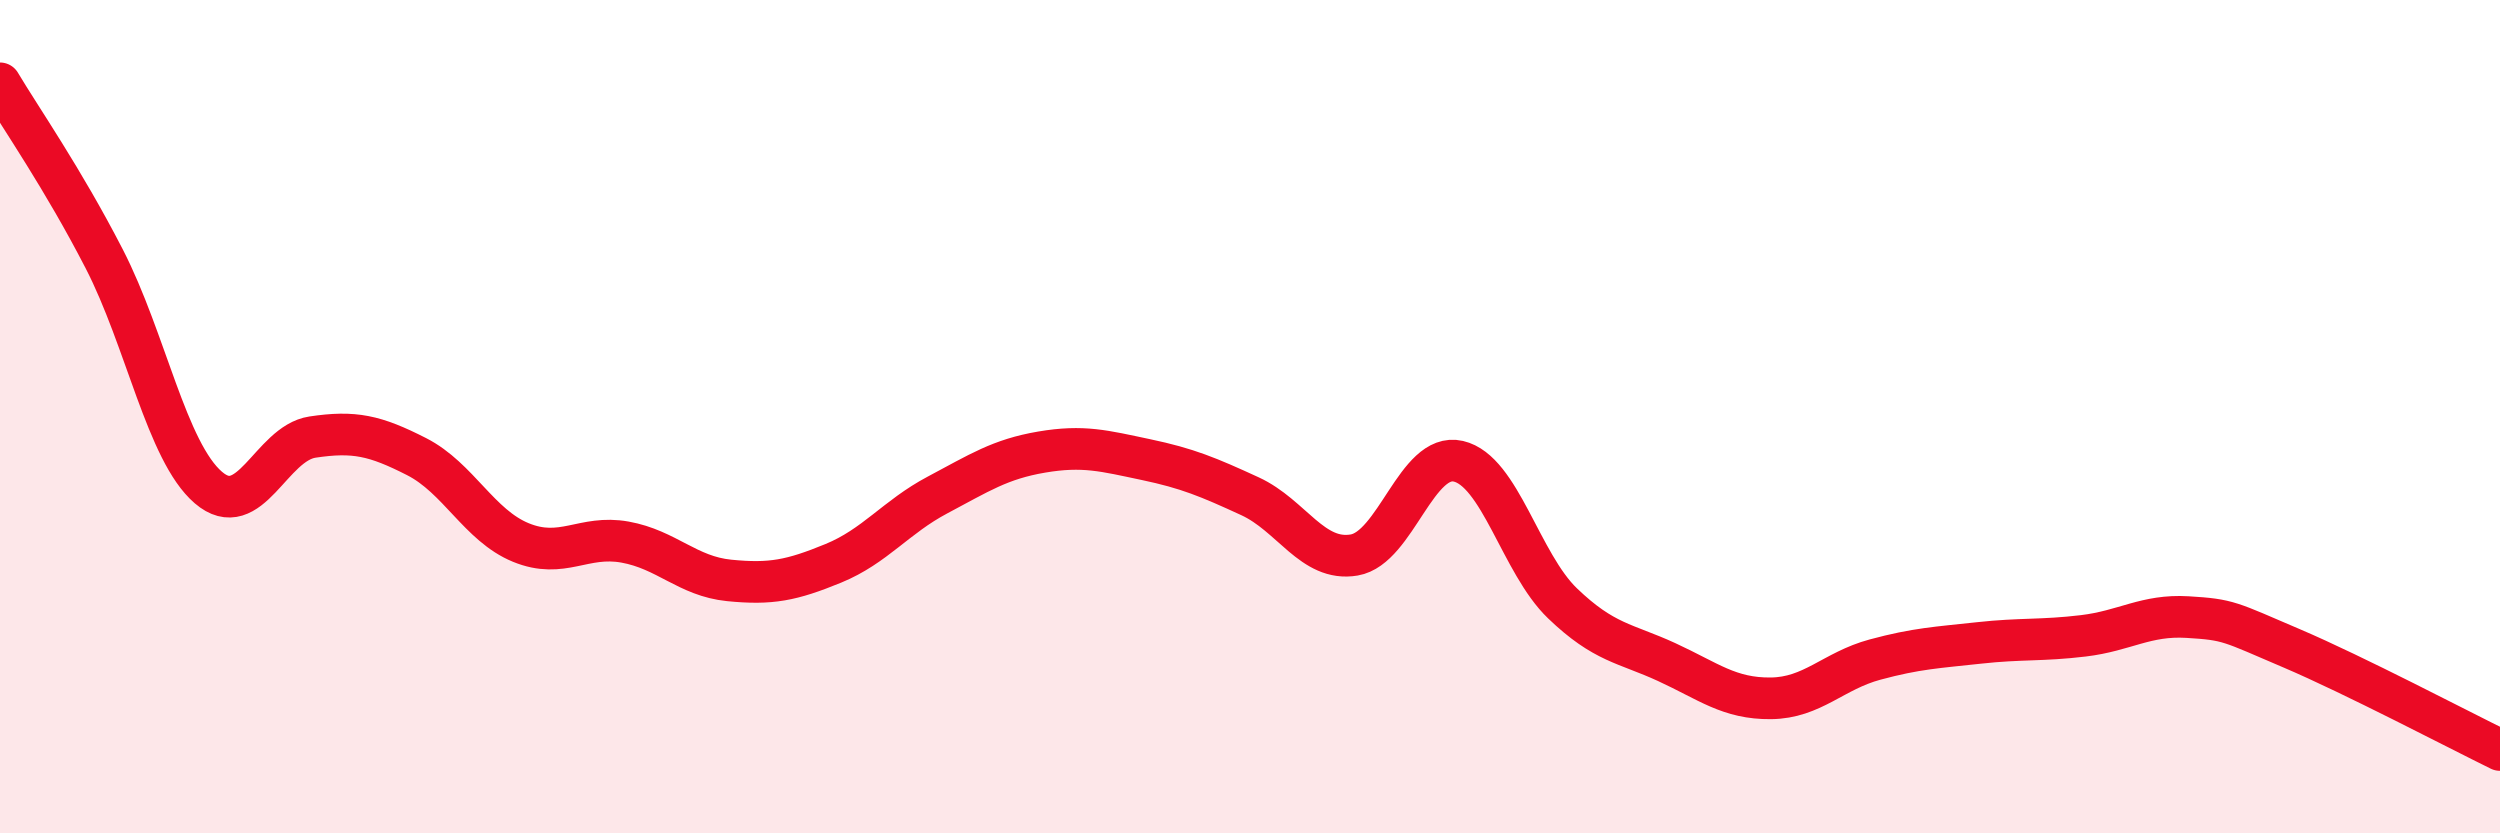
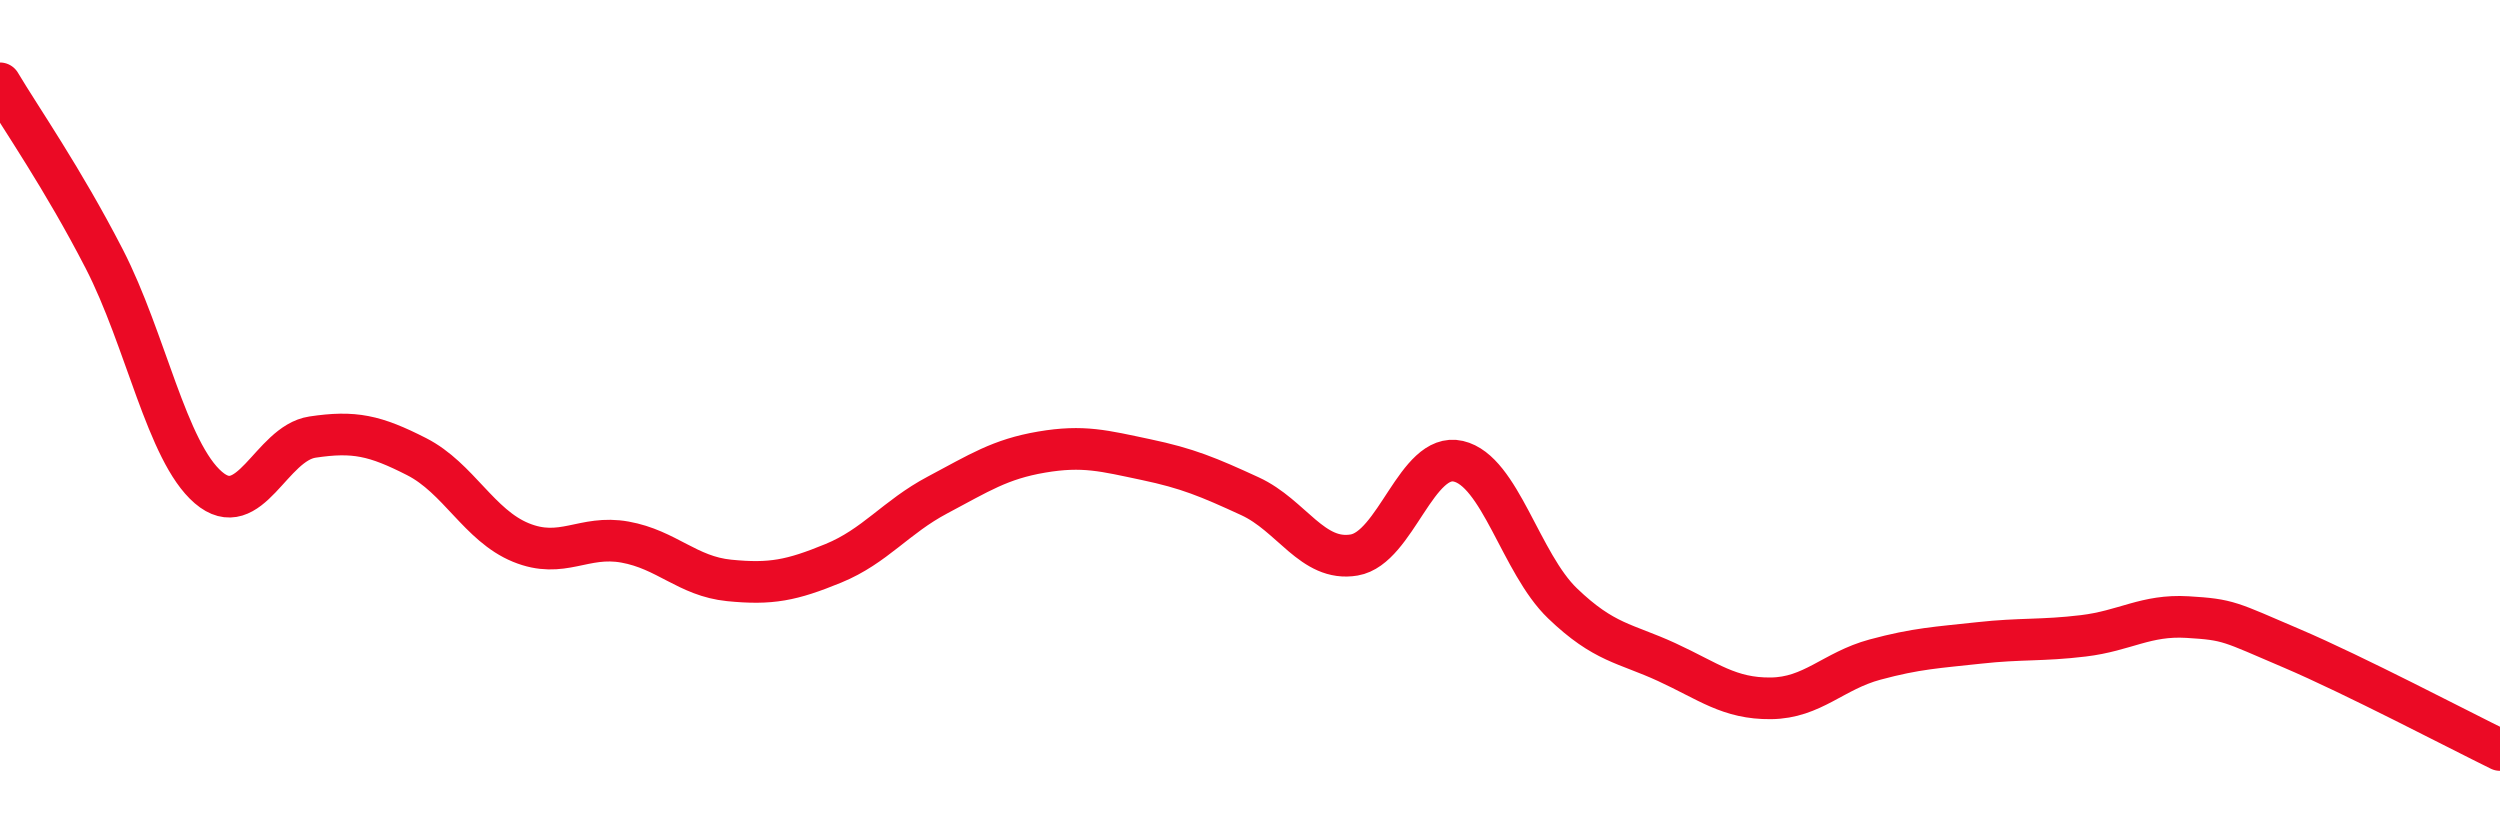
<svg xmlns="http://www.w3.org/2000/svg" width="60" height="20" viewBox="0 0 60 20">
-   <path d="M 0,2 C 0.5,2.84 1.5,4.27 2.5,6.21 C 3.5,8.15 4,10.84 5,11.7 C 6,12.56 6.5,10.64 7.5,10.49 C 8.5,10.34 9,10.45 10,10.96 C 11,11.47 11.5,12.61 12.5,13.02 C 13.5,13.43 14,12.83 15,13.01 C 16,13.19 16.5,13.83 17.5,13.93 C 18.5,14.03 19,13.93 20,13.52 C 21,13.11 21.5,12.41 22.5,11.88 C 23.5,11.35 24,11.02 25,10.85 C 26,10.68 26.5,10.82 27.5,11.03 C 28.5,11.24 29,11.45 30,11.91 C 31,12.37 31.5,13.49 32.5,13.32 C 33.5,13.15 34,10.84 35,11.07 C 36,11.3 36.5,13.52 37.5,14.48 C 38.5,15.44 39,15.43 40,15.89 C 41,16.35 41.5,16.77 42.5,16.76 C 43.5,16.75 44,16.1 45,15.83 C 46,15.56 46.5,15.54 47.5,15.43 C 48.5,15.32 49,15.38 50,15.26 C 51,15.14 51.5,14.75 52.5,14.81 C 53.5,14.87 53.5,14.92 55,15.56 C 56.5,16.2 59,17.51 60,18L60 20L0 20Z" fill="#EB0A25" opacity="0.1" stroke-linecap="round" stroke-linejoin="round" />
  <path d="M 0,2 C 0.5,2.84 1.5,4.27 2.5,6.21 C 3.5,8.15 4,10.84 5,11.7 C 6,12.56 6.5,10.64 7.5,10.49 C 8.5,10.34 9,10.45 10,10.96 C 11,11.47 11.5,12.61 12.5,13.02 C 13.5,13.43 14,12.83 15,13.01 C 16,13.19 16.5,13.83 17.5,13.93 C 18.5,14.03 19,13.93 20,13.52 C 21,13.11 21.5,12.41 22.5,11.88 C 23.5,11.35 24,11.02 25,10.85 C 26,10.68 26.5,10.82 27.5,11.03 C 28.5,11.24 29,11.45 30,11.91 C 31,12.37 31.5,13.49 32.5,13.32 C 33.5,13.15 34,10.84 35,11.07 C 36,11.3 36.5,13.52 37.5,14.48 C 38.5,15.44 39,15.43 40,15.89 C 41,16.35 41.5,16.77 42.5,16.76 C 43.5,16.75 44,16.1 45,15.83 C 46,15.56 46.5,15.54 47.5,15.43 C 48.5,15.32 49,15.38 50,15.26 C 51,15.14 51.5,14.75 52.5,14.81 C 53.5,14.87 53.5,14.92 55,15.56 C 56.5,16.2 59,17.51 60,18" stroke="#EB0A25" stroke-width="1" fill="none" stroke-linecap="round" stroke-linejoin="round" />
</svg>